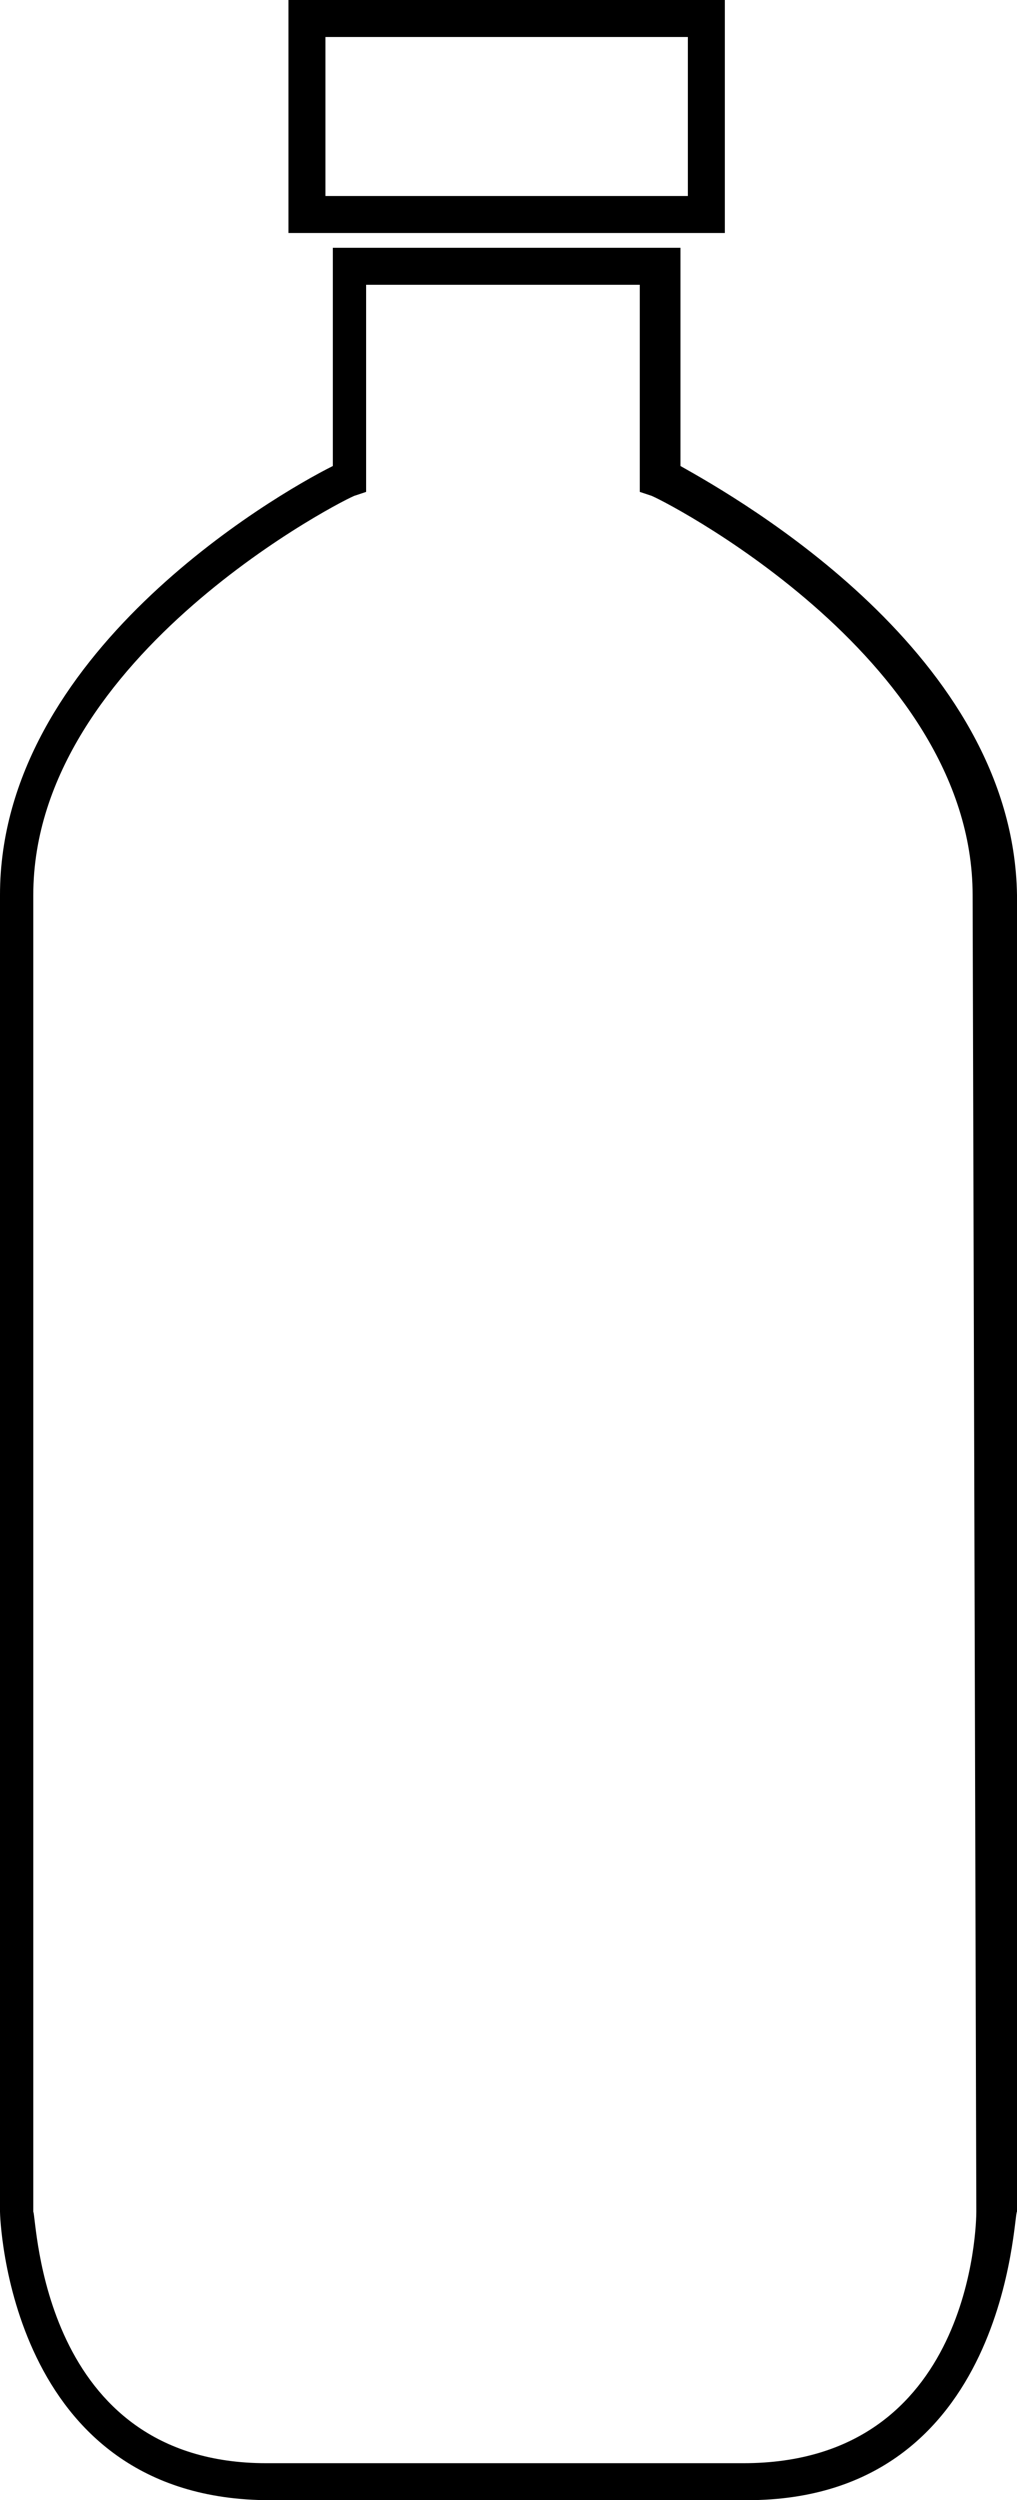
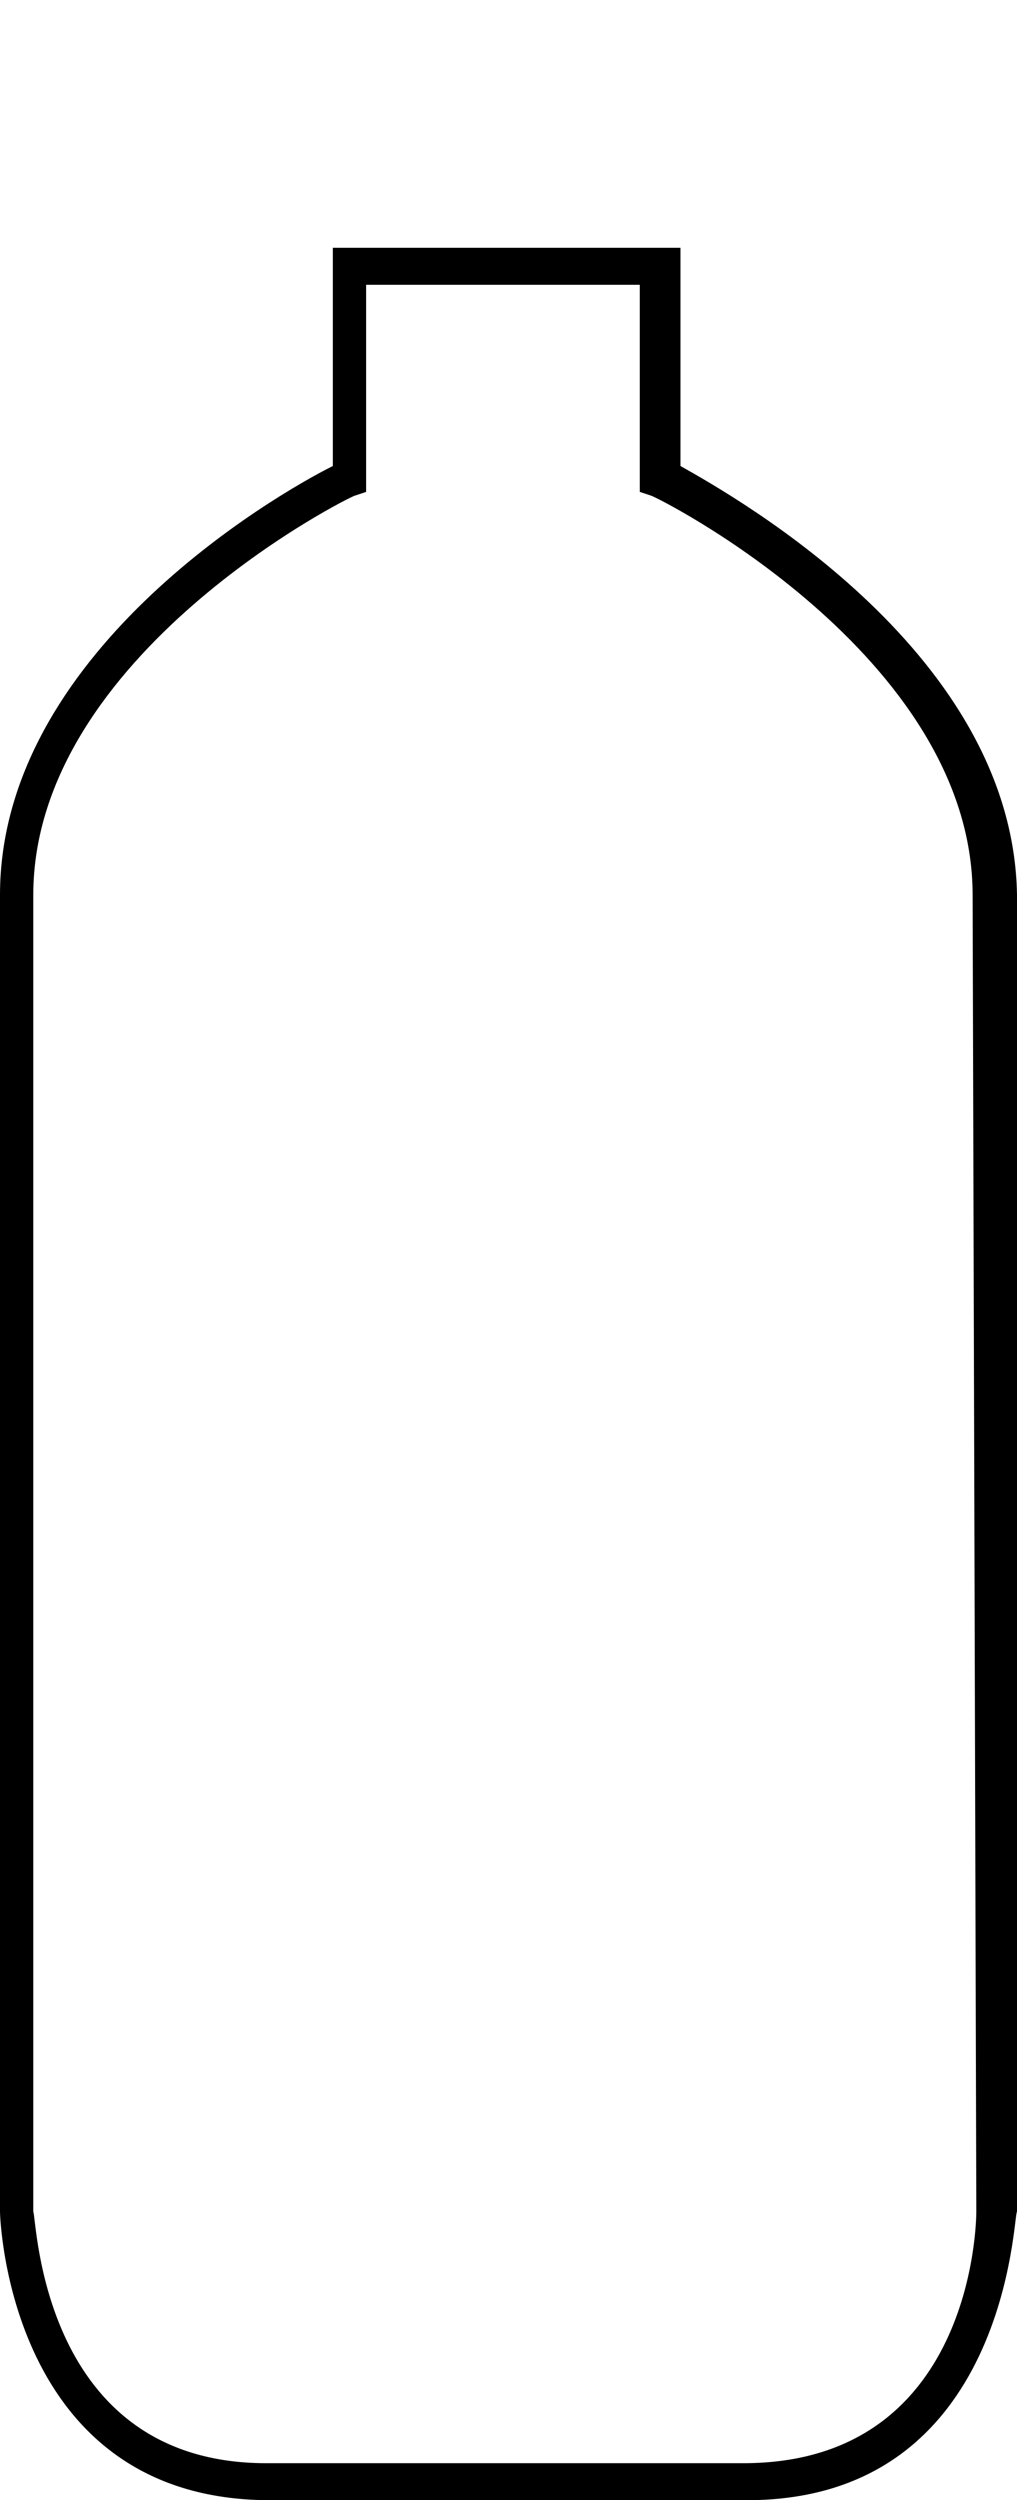
<svg xmlns="http://www.w3.org/2000/svg" height="67.6" preserveAspectRatio="xMidYMid meet" version="1.0" viewBox="36.3 16.2 27.5 67.6" width="27.5" zoomAndPan="magnify">
  <g id="change1_1">
    <path d="M54.7,28.8v-5.9h-9.4v5.9c-1.6,0.8-9,5.1-9,11.6V76c0,0.1,0.2,7.8,7.3,7.8h12.9c7.1,0,7.2-7.8,7.3-7.8V40.4 C63.7,33.9,56.3,29.7,54.7,28.8z M62.7,76c0,0.3-0.1,6.8-6.3,6.8H43.5c-6.1,0-6.2-6.6-6.3-6.8V40.4c0-6.5,8.6-10.8,8.7-10.8 l0.3-0.1v-5.6h7.4v5.6l0.3,0.1c0.1,0,8.7,4.3,8.7,10.8L62.7,76L62.7,76z" fill="inherit" />
-     <path d="M55.9,16.2H44.1v6.3h11.8C55.9,22.5,55.9,16.2,55.9,16.2z M54.9,21.5h-9.8v-4.3h9.8V21.5z" fill="inherit" />
  </g>
</svg>